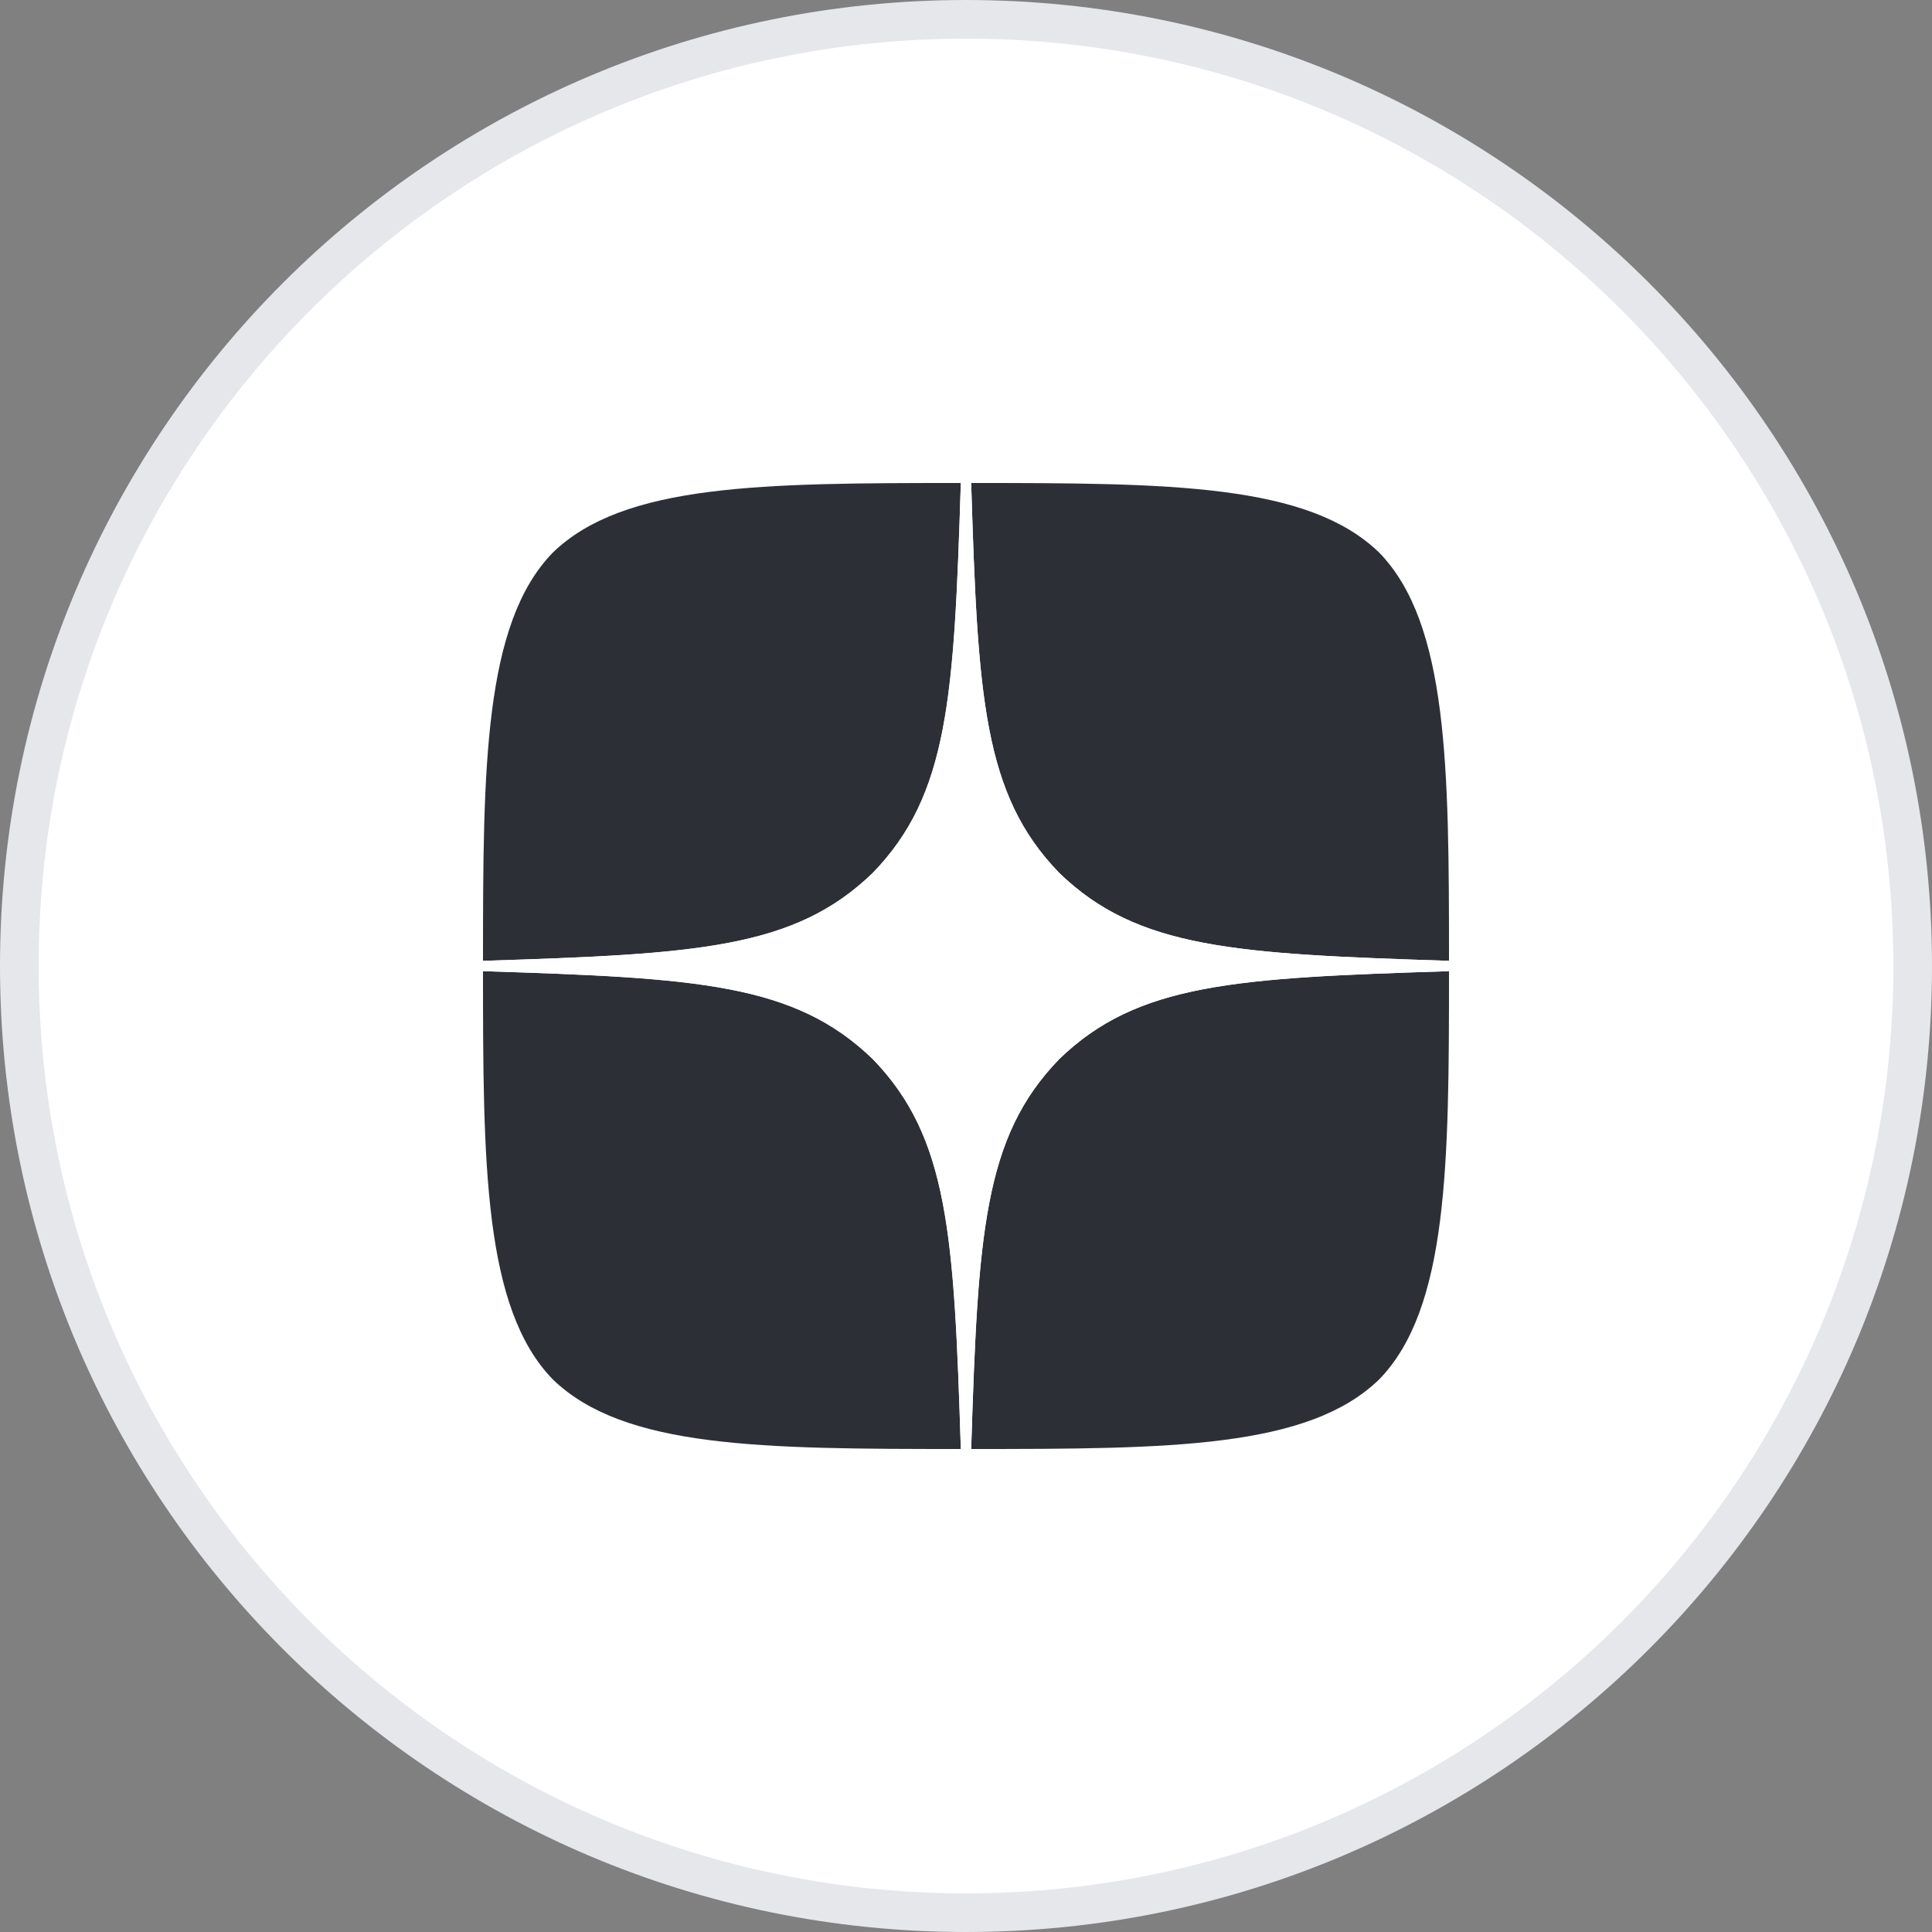
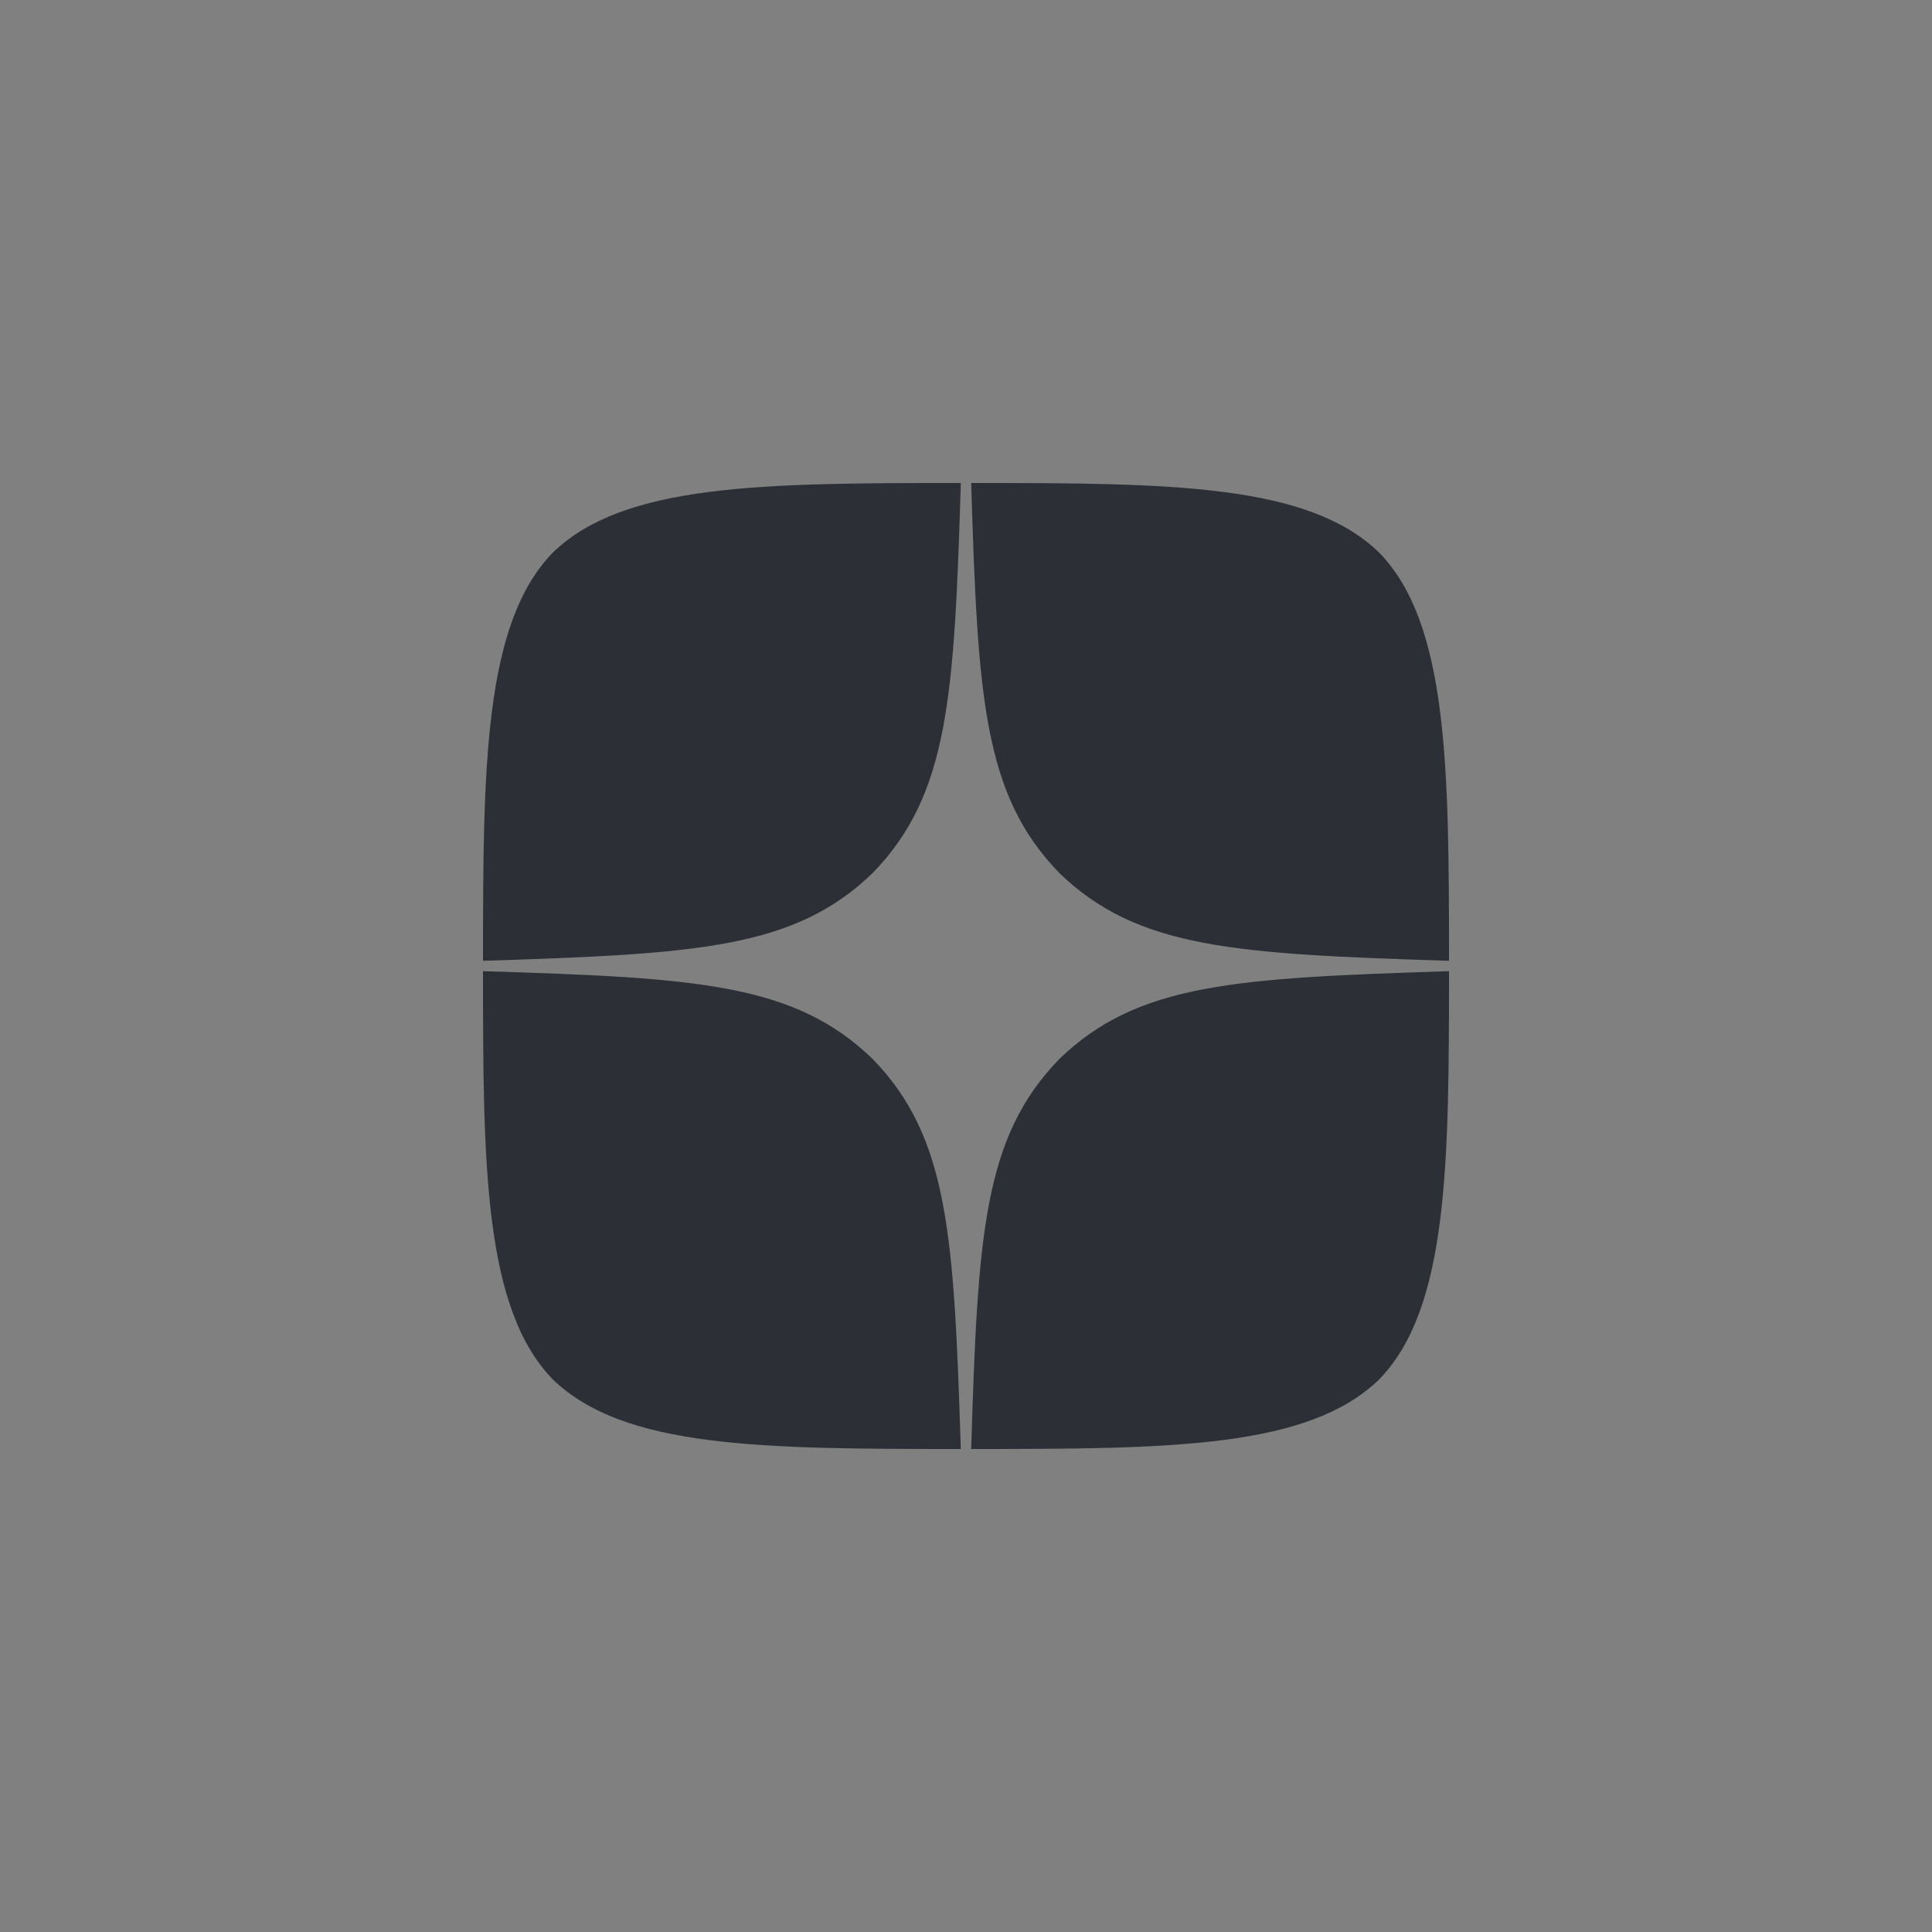
<svg xmlns="http://www.w3.org/2000/svg" width="50" height="50" viewBox="0 0 50 50" fill="none">
  <rect x="0" y="0" width="50" height="50" fill="#808080" stroke="none" />
-   <path d="M0.5 25C0.5 11.469 11.469 0.5 25 0.5C38.531 0.5 49.5 11.469 49.5 25C49.5 38.531 38.531 49.5 25 49.5C11.469 49.5 0.5 38.531 0.5 25Z" fill="white" stroke="#E5E7EB" />
  <path d="M27.411 27.411C25.446 29.438 25.304 31.964 25.134 37.5C30.295 37.5 33.857 37.482 35.696 35.696C37.482 33.857 37.5 30.125 37.5 25.134C31.964 25.312 29.438 25.446 27.411 27.411ZM12.5 25.134C12.5 30.125 12.518 33.857 14.304 35.696C16.143 37.482 19.705 37.5 24.866 37.5C24.688 31.964 24.554 29.438 22.589 27.411C20.562 25.446 18.036 25.304 12.5 25.134ZM24.866 12.5C19.714 12.5 16.143 12.518 14.304 14.304C12.518 16.143 12.5 19.875 12.5 24.866C18.036 24.688 20.562 24.554 22.589 22.589C24.554 20.562 24.696 18.036 24.866 12.5ZM27.411 22.589C25.446 20.562 25.304 18.036 25.134 12.5C30.295 12.5 33.857 12.518 35.696 14.304C37.482 16.143 37.5 19.875 37.5 24.866C31.964 24.688 29.438 24.554 27.411 22.589Z" fill="#2C3036" />
-   <path d="M37.5 25.134V24.866C31.964 24.688 29.438 24.554 27.411 22.589C25.446 20.562 25.304 18.036 25.134 12.5H24.866C24.688 18.036 24.554 20.562 22.589 22.589C20.562 24.554 18.036 24.696 12.5 24.866V25.134C18.036 25.312 20.562 25.446 22.589 27.411C24.554 29.438 24.696 31.964 24.866 37.5H25.134C25.312 31.964 25.446 29.438 27.411 27.411C29.438 25.446 31.964 25.304 37.5 25.134Z" fill="white" />
</svg>